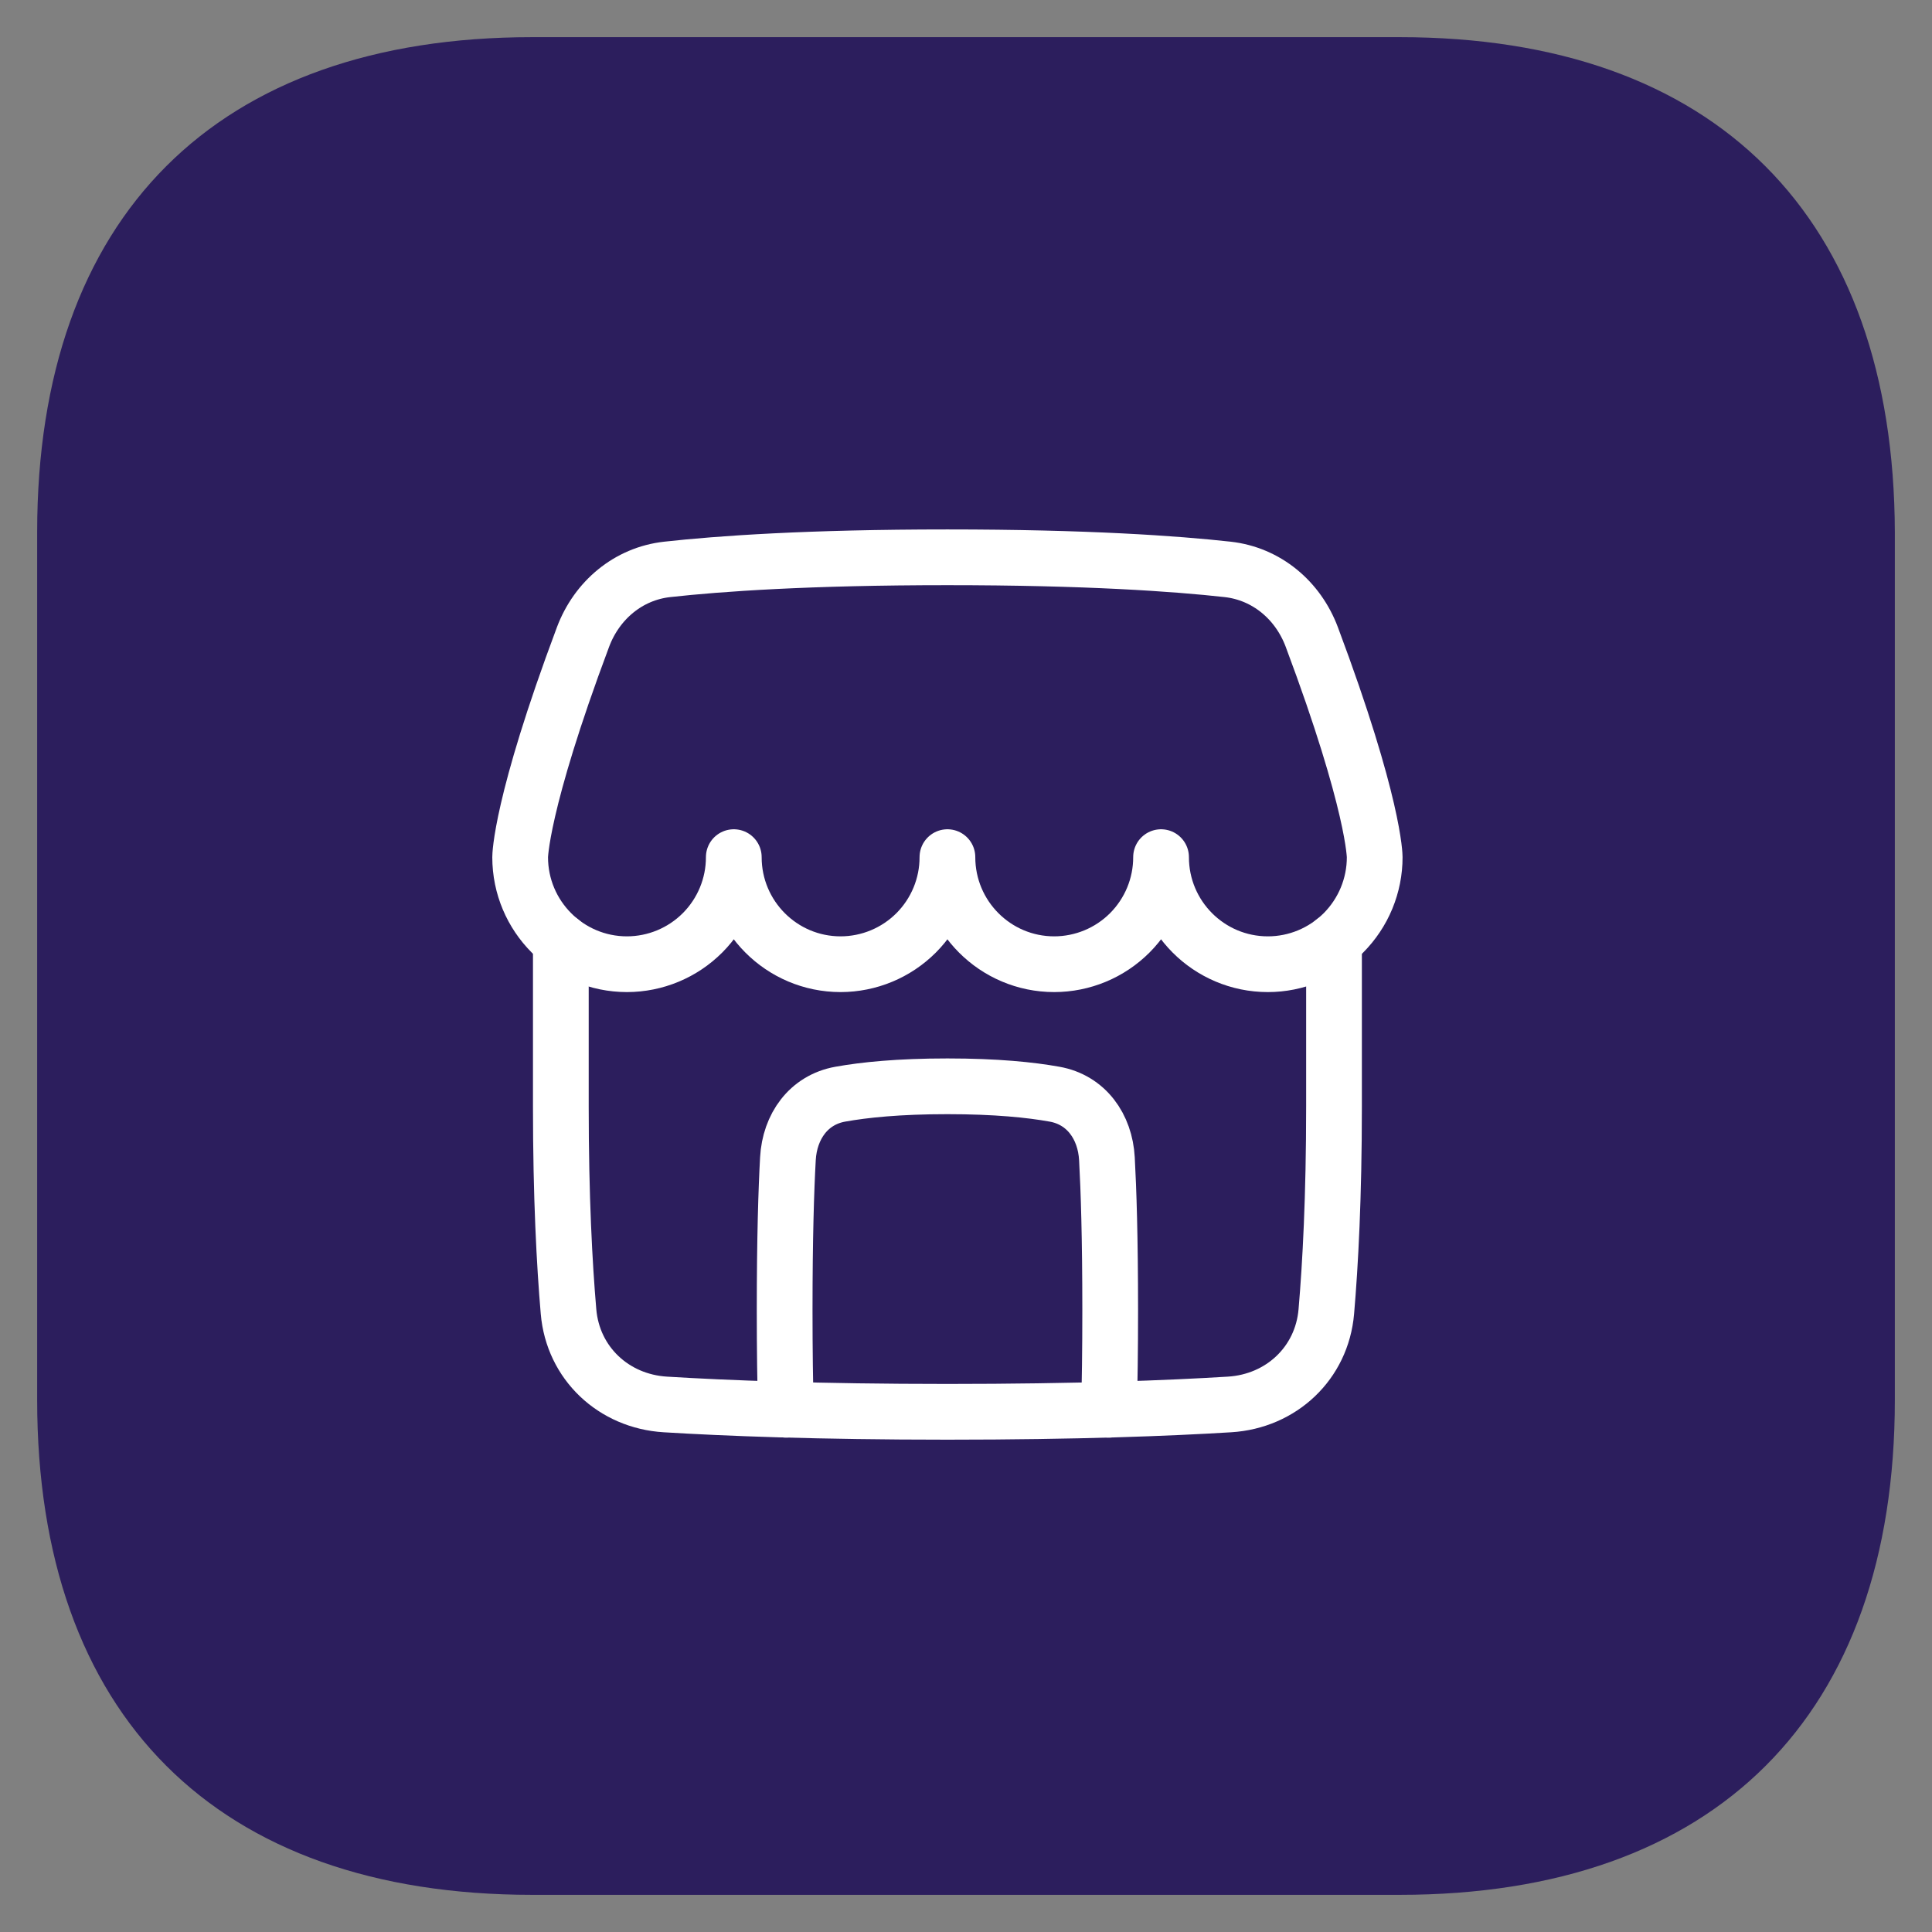
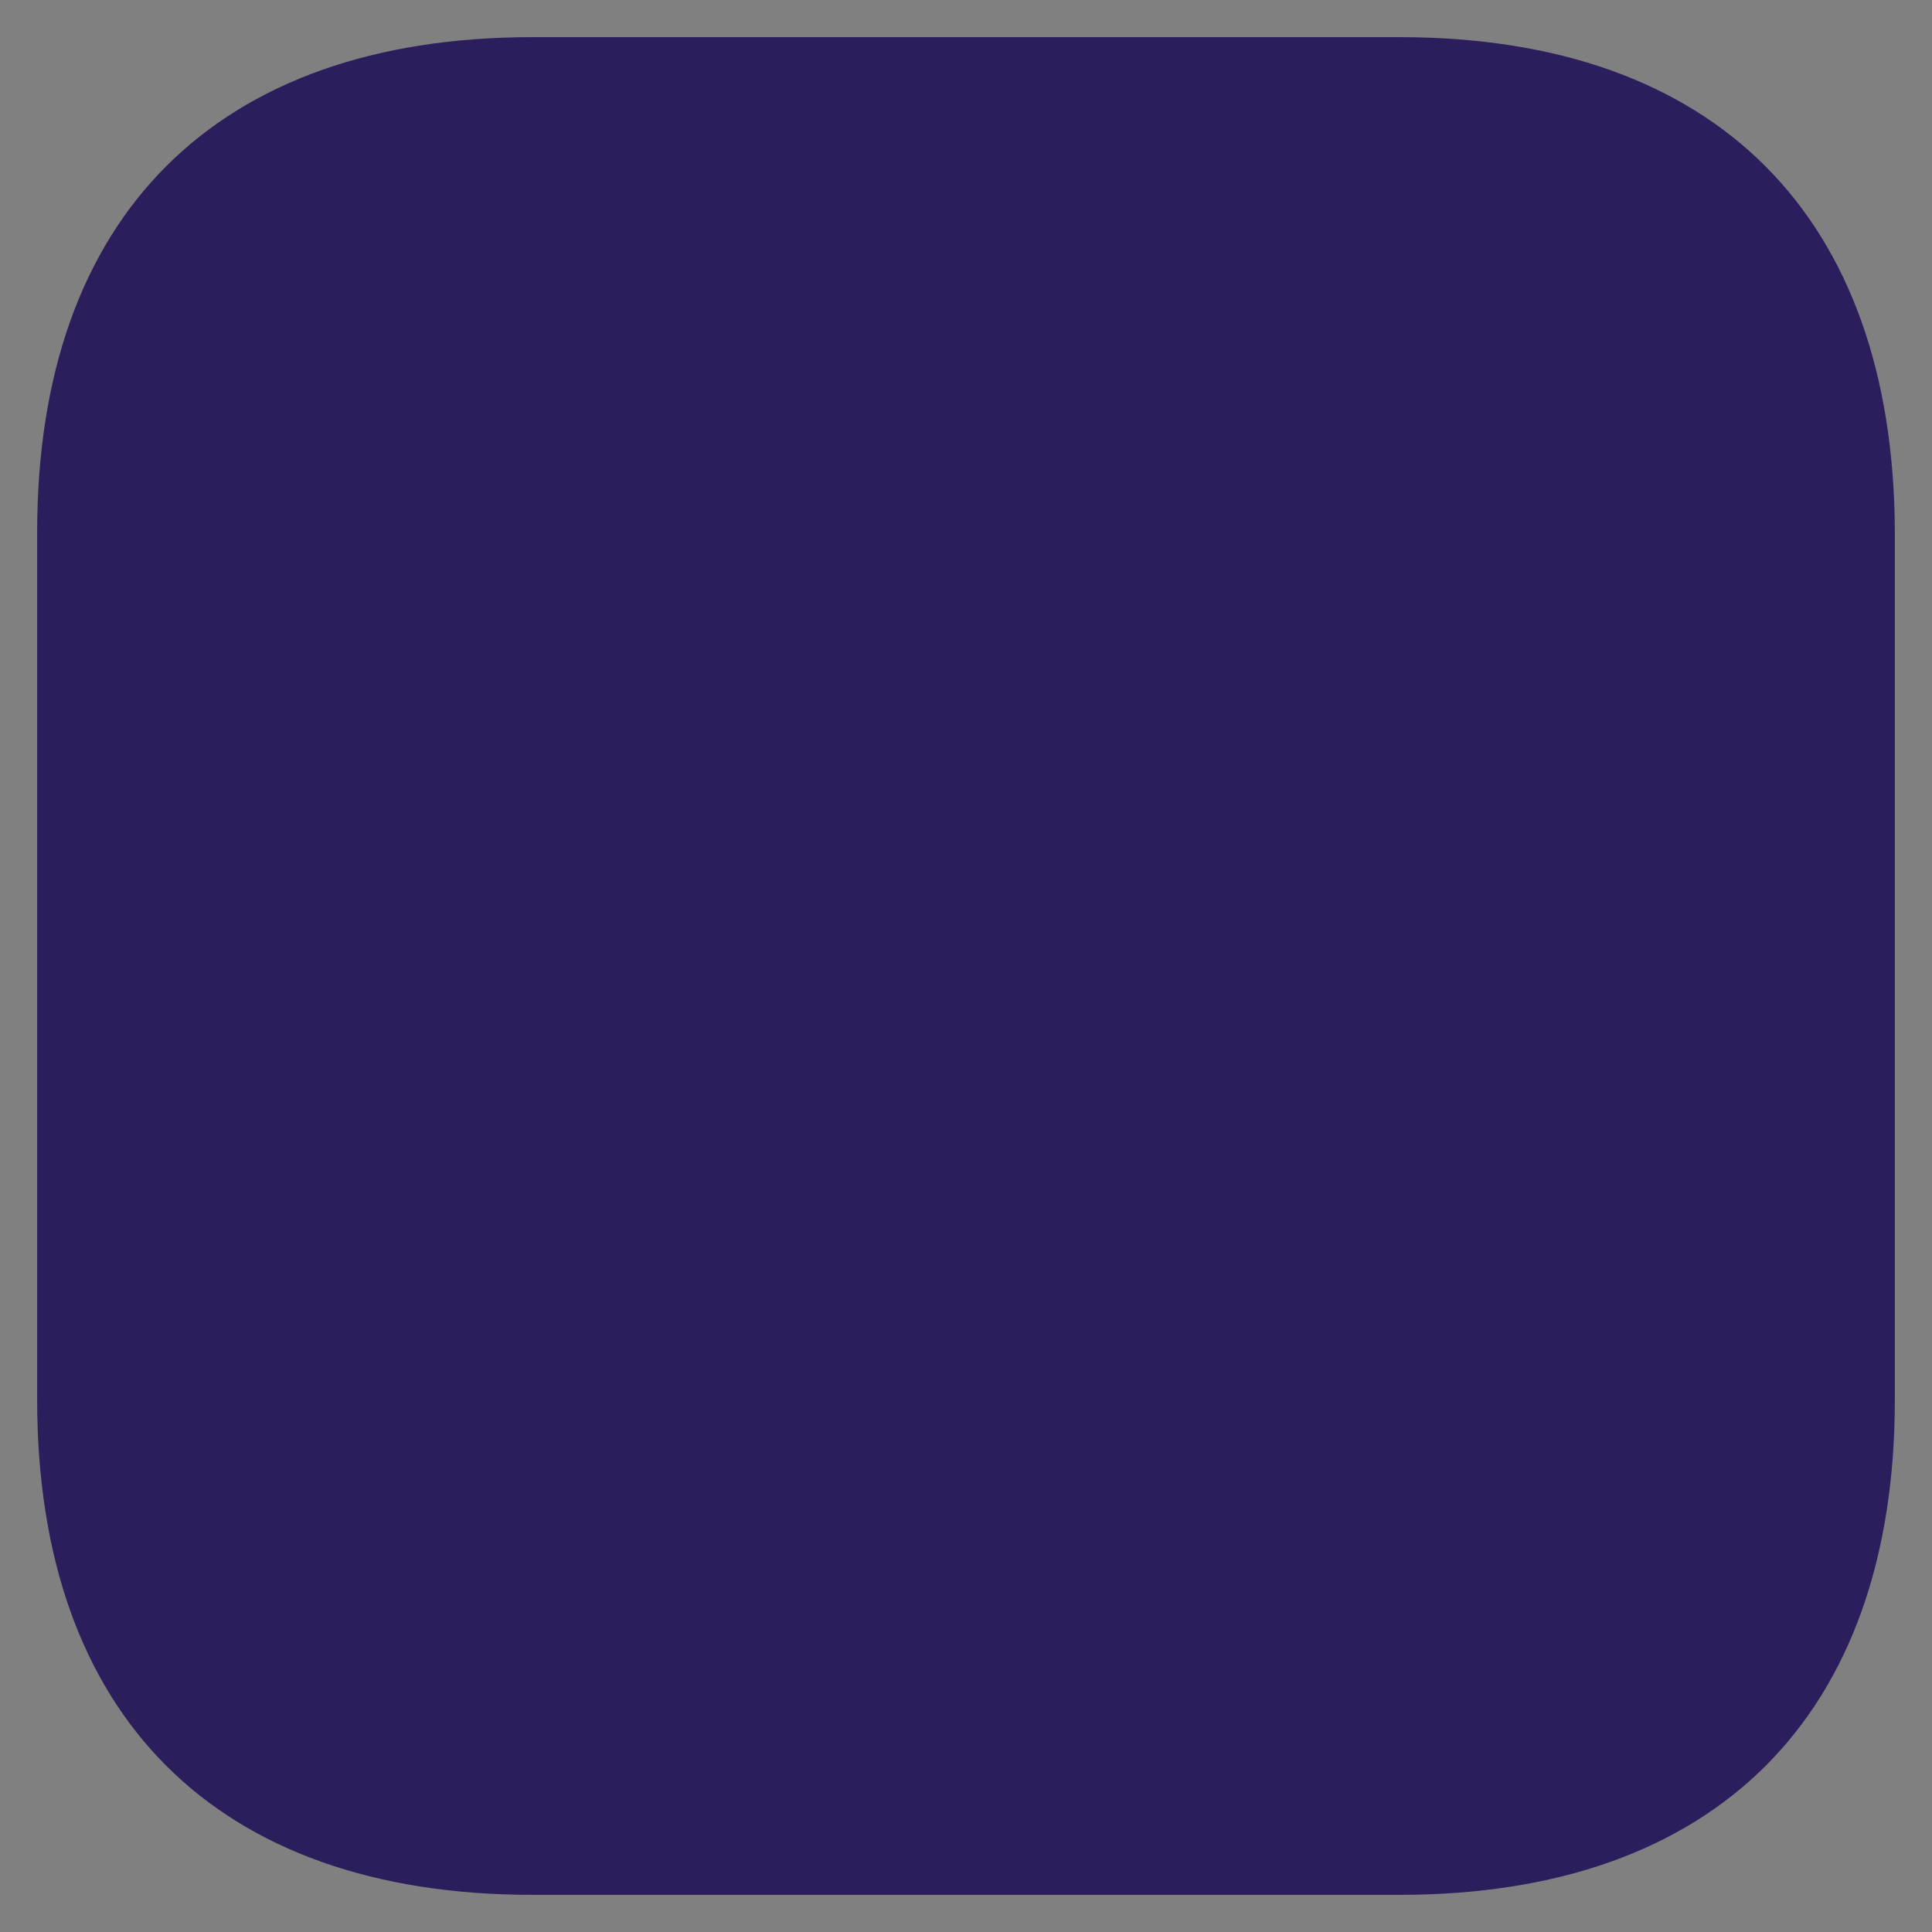
<svg xmlns="http://www.w3.org/2000/svg" width="52" height="52" viewBox="0 0 52 52" fill="none">
  <rect x="0" y="0" width="52" height="52" fill="#808080" stroke="none" />
  <path d="M37.672 1H14.325C5.822 1 1 5.822 1 14.325V37.675C1 46.175 5.822 51 14.325 51H37.672C46.175 51 51 46.175 51 37.675V14.325C50.975 5.822 46.175 1 37.672 1Z" fill="#2C1E5D" />
-   <path d="M29.848 37.943C29.868 37.231 29.881 36.349 29.881 35.262C29.881 33.31 29.839 32.018 29.793 31.187C29.745 30.321 29.237 29.602 28.383 29.45C27.74 29.334 26.811 29.238 25.5 29.238C24.189 29.238 23.26 29.334 22.617 29.45C21.763 29.602 21.255 30.321 21.207 31.187C21.161 32.018 21.119 33.309 21.119 35.262C21.119 36.348 21.132 37.231 21.152 37.943M15.692 17.145C16.063 16.157 16.91 15.441 17.959 15.325C19.361 15.17 21.752 15 25.5 15C29.248 15 31.639 15.17 33.041 15.325C34.09 15.442 34.937 16.157 35.307 17.145C37 21.661 37 23.07 37 23.07C37.001 23.448 36.926 23.822 36.782 24.172C36.638 24.521 36.426 24.839 36.16 25.107C35.892 25.374 35.575 25.587 35.226 25.732C34.877 25.877 34.503 25.952 34.125 25.952C32.537 25.952 31.25 24.662 31.25 23.07C31.251 23.834 30.948 24.566 30.409 25.107C29.87 25.647 29.138 25.951 28.375 25.952C26.787 25.952 25.5 24.662 25.5 23.07C25.501 23.834 25.198 24.566 24.659 25.107C24.12 25.647 23.388 25.951 22.625 25.952C21.037 25.952 19.75 24.662 19.75 23.07C19.751 23.834 19.448 24.566 18.909 25.107C18.37 25.647 17.638 25.951 16.875 25.952C15.287 25.952 14 24.662 14 23.07C14 23.07 14 21.66 15.692 17.145Z" stroke="white" stroke-width="1.5" stroke-linecap="round" stroke-linejoin="round" />
-   <path d="M15.095 25.333V29.785C15.095 32.22 15.193 34.036 15.302 35.302C15.421 36.691 16.516 37.716 17.907 37.801C19.516 37.9 22.005 37.999 25.5 37.999C28.995 37.999 31.484 37.9 33.093 37.801C34.484 37.716 35.579 36.691 35.698 35.302C35.807 34.036 35.905 32.22 35.905 29.785V25.333" stroke="white" stroke-width="1.5" stroke-linecap="round" stroke-linejoin="round" />
</svg>